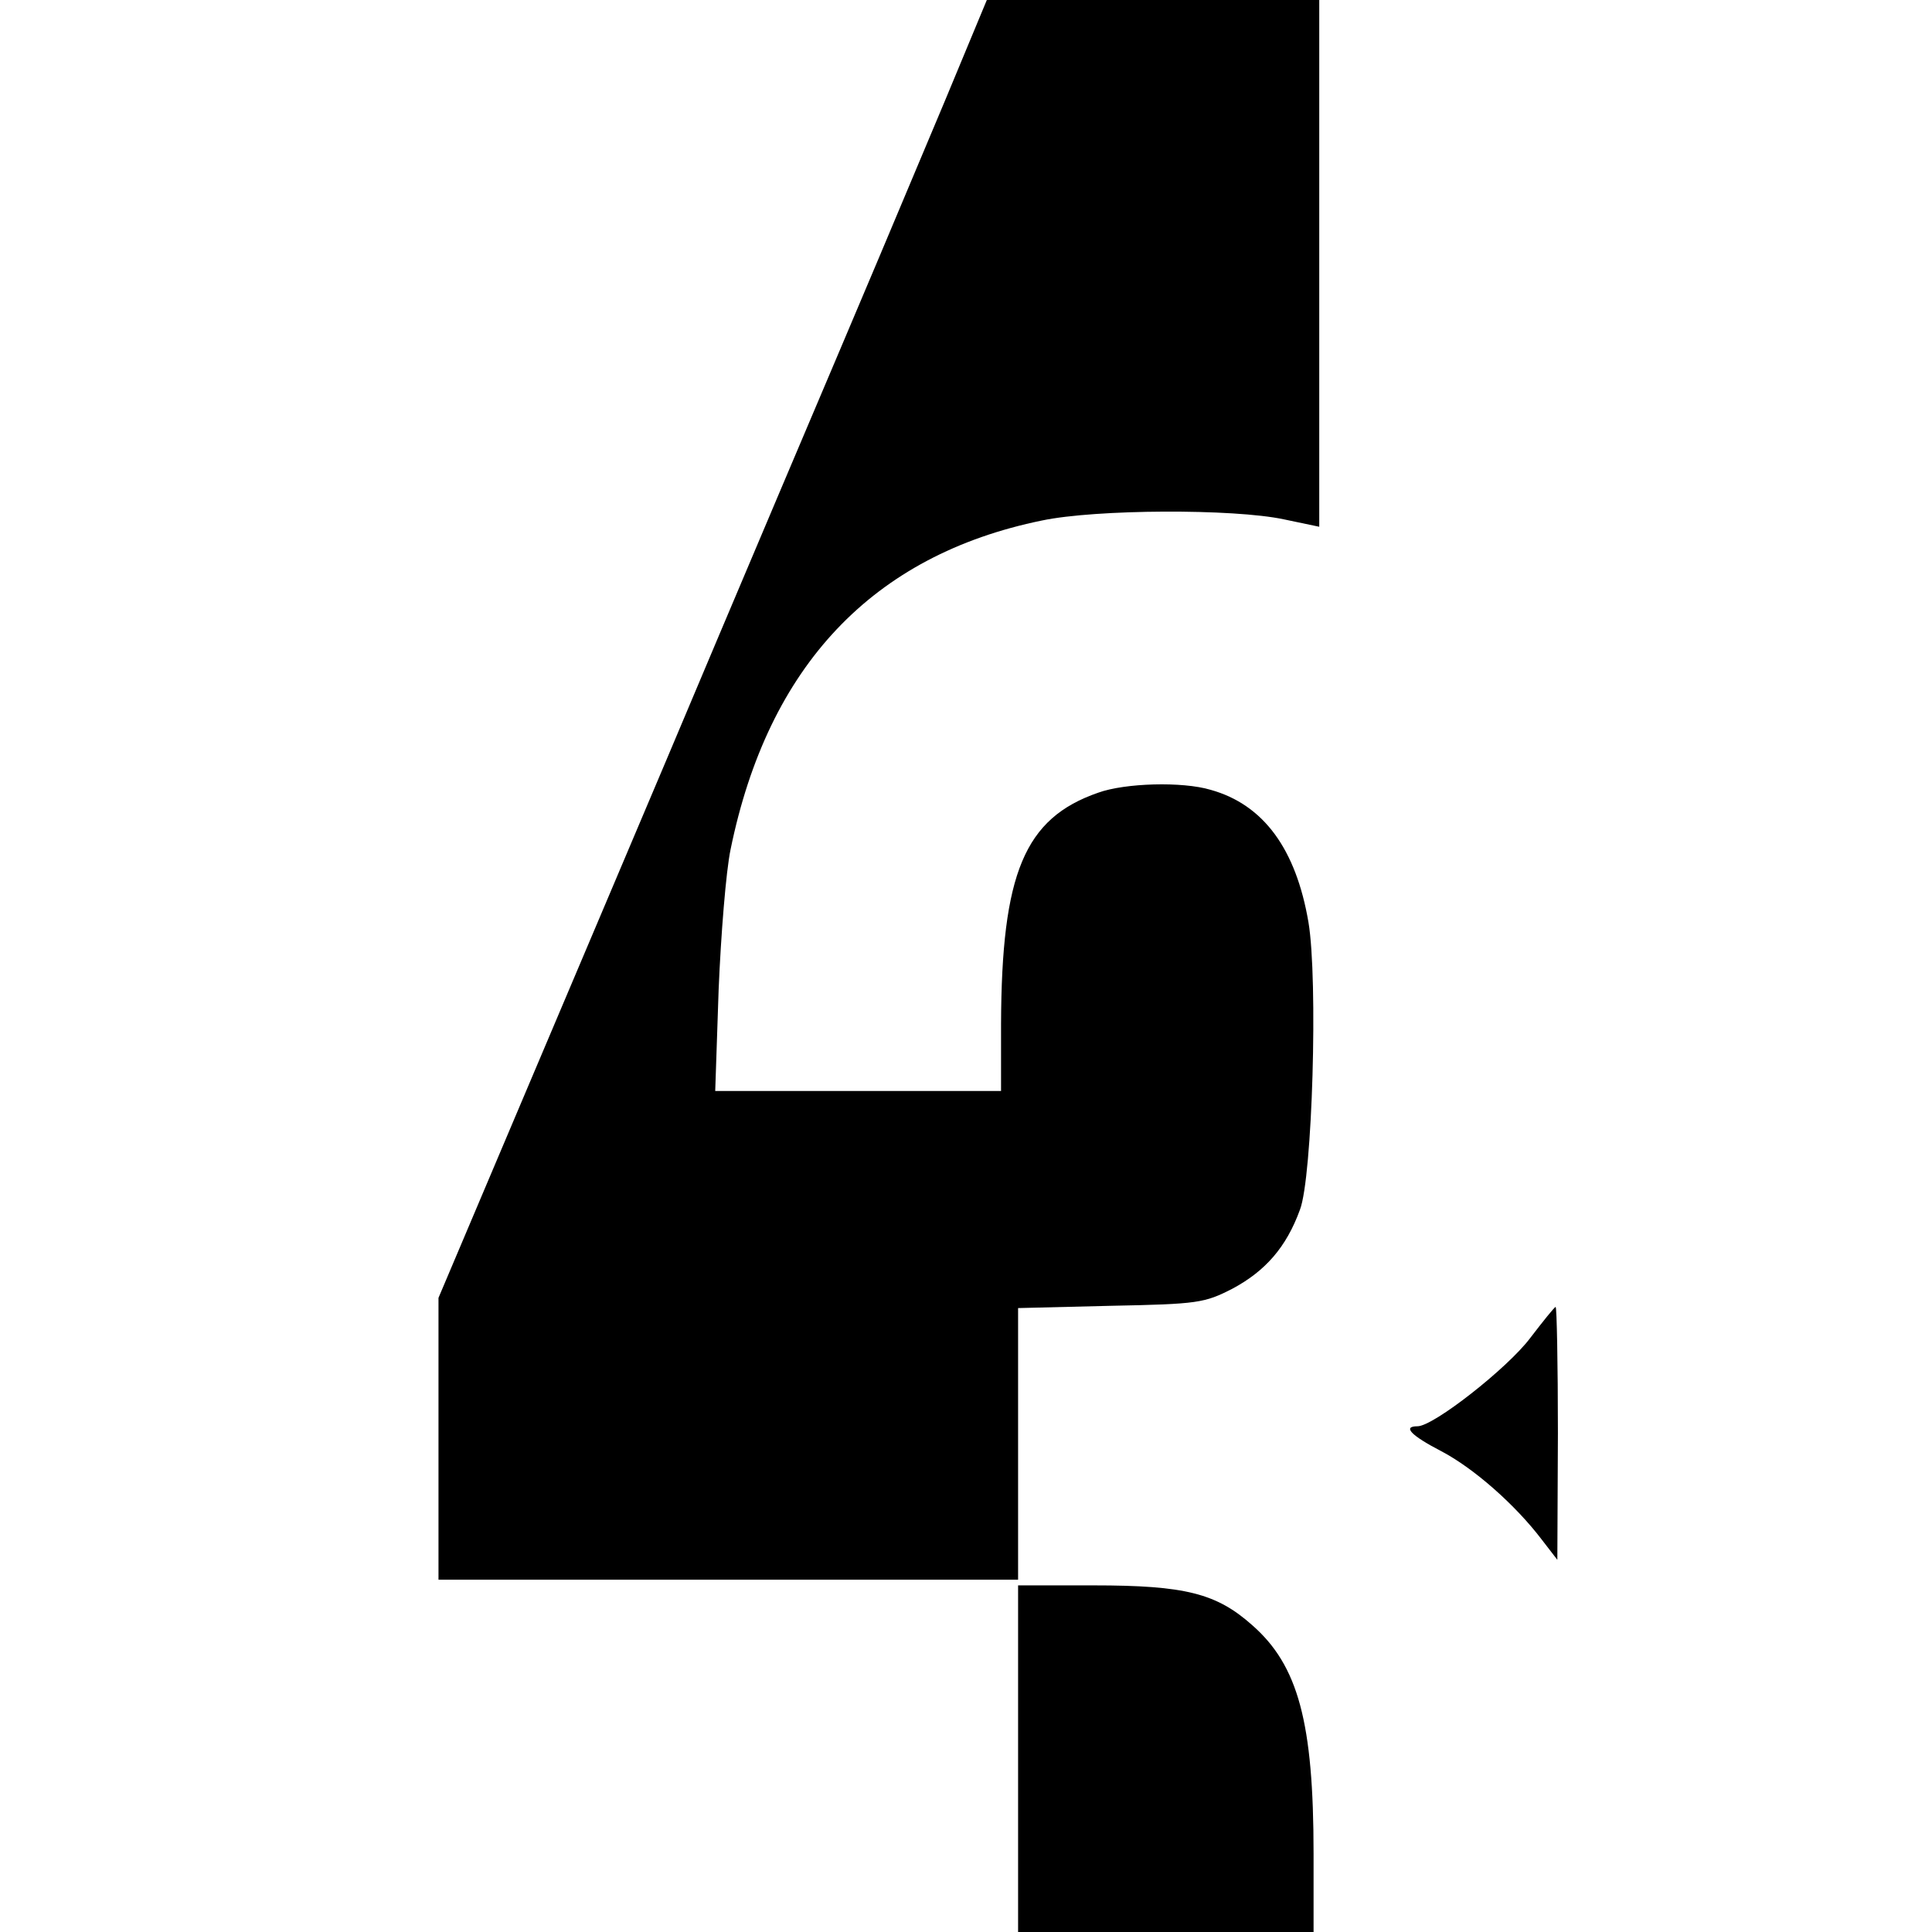
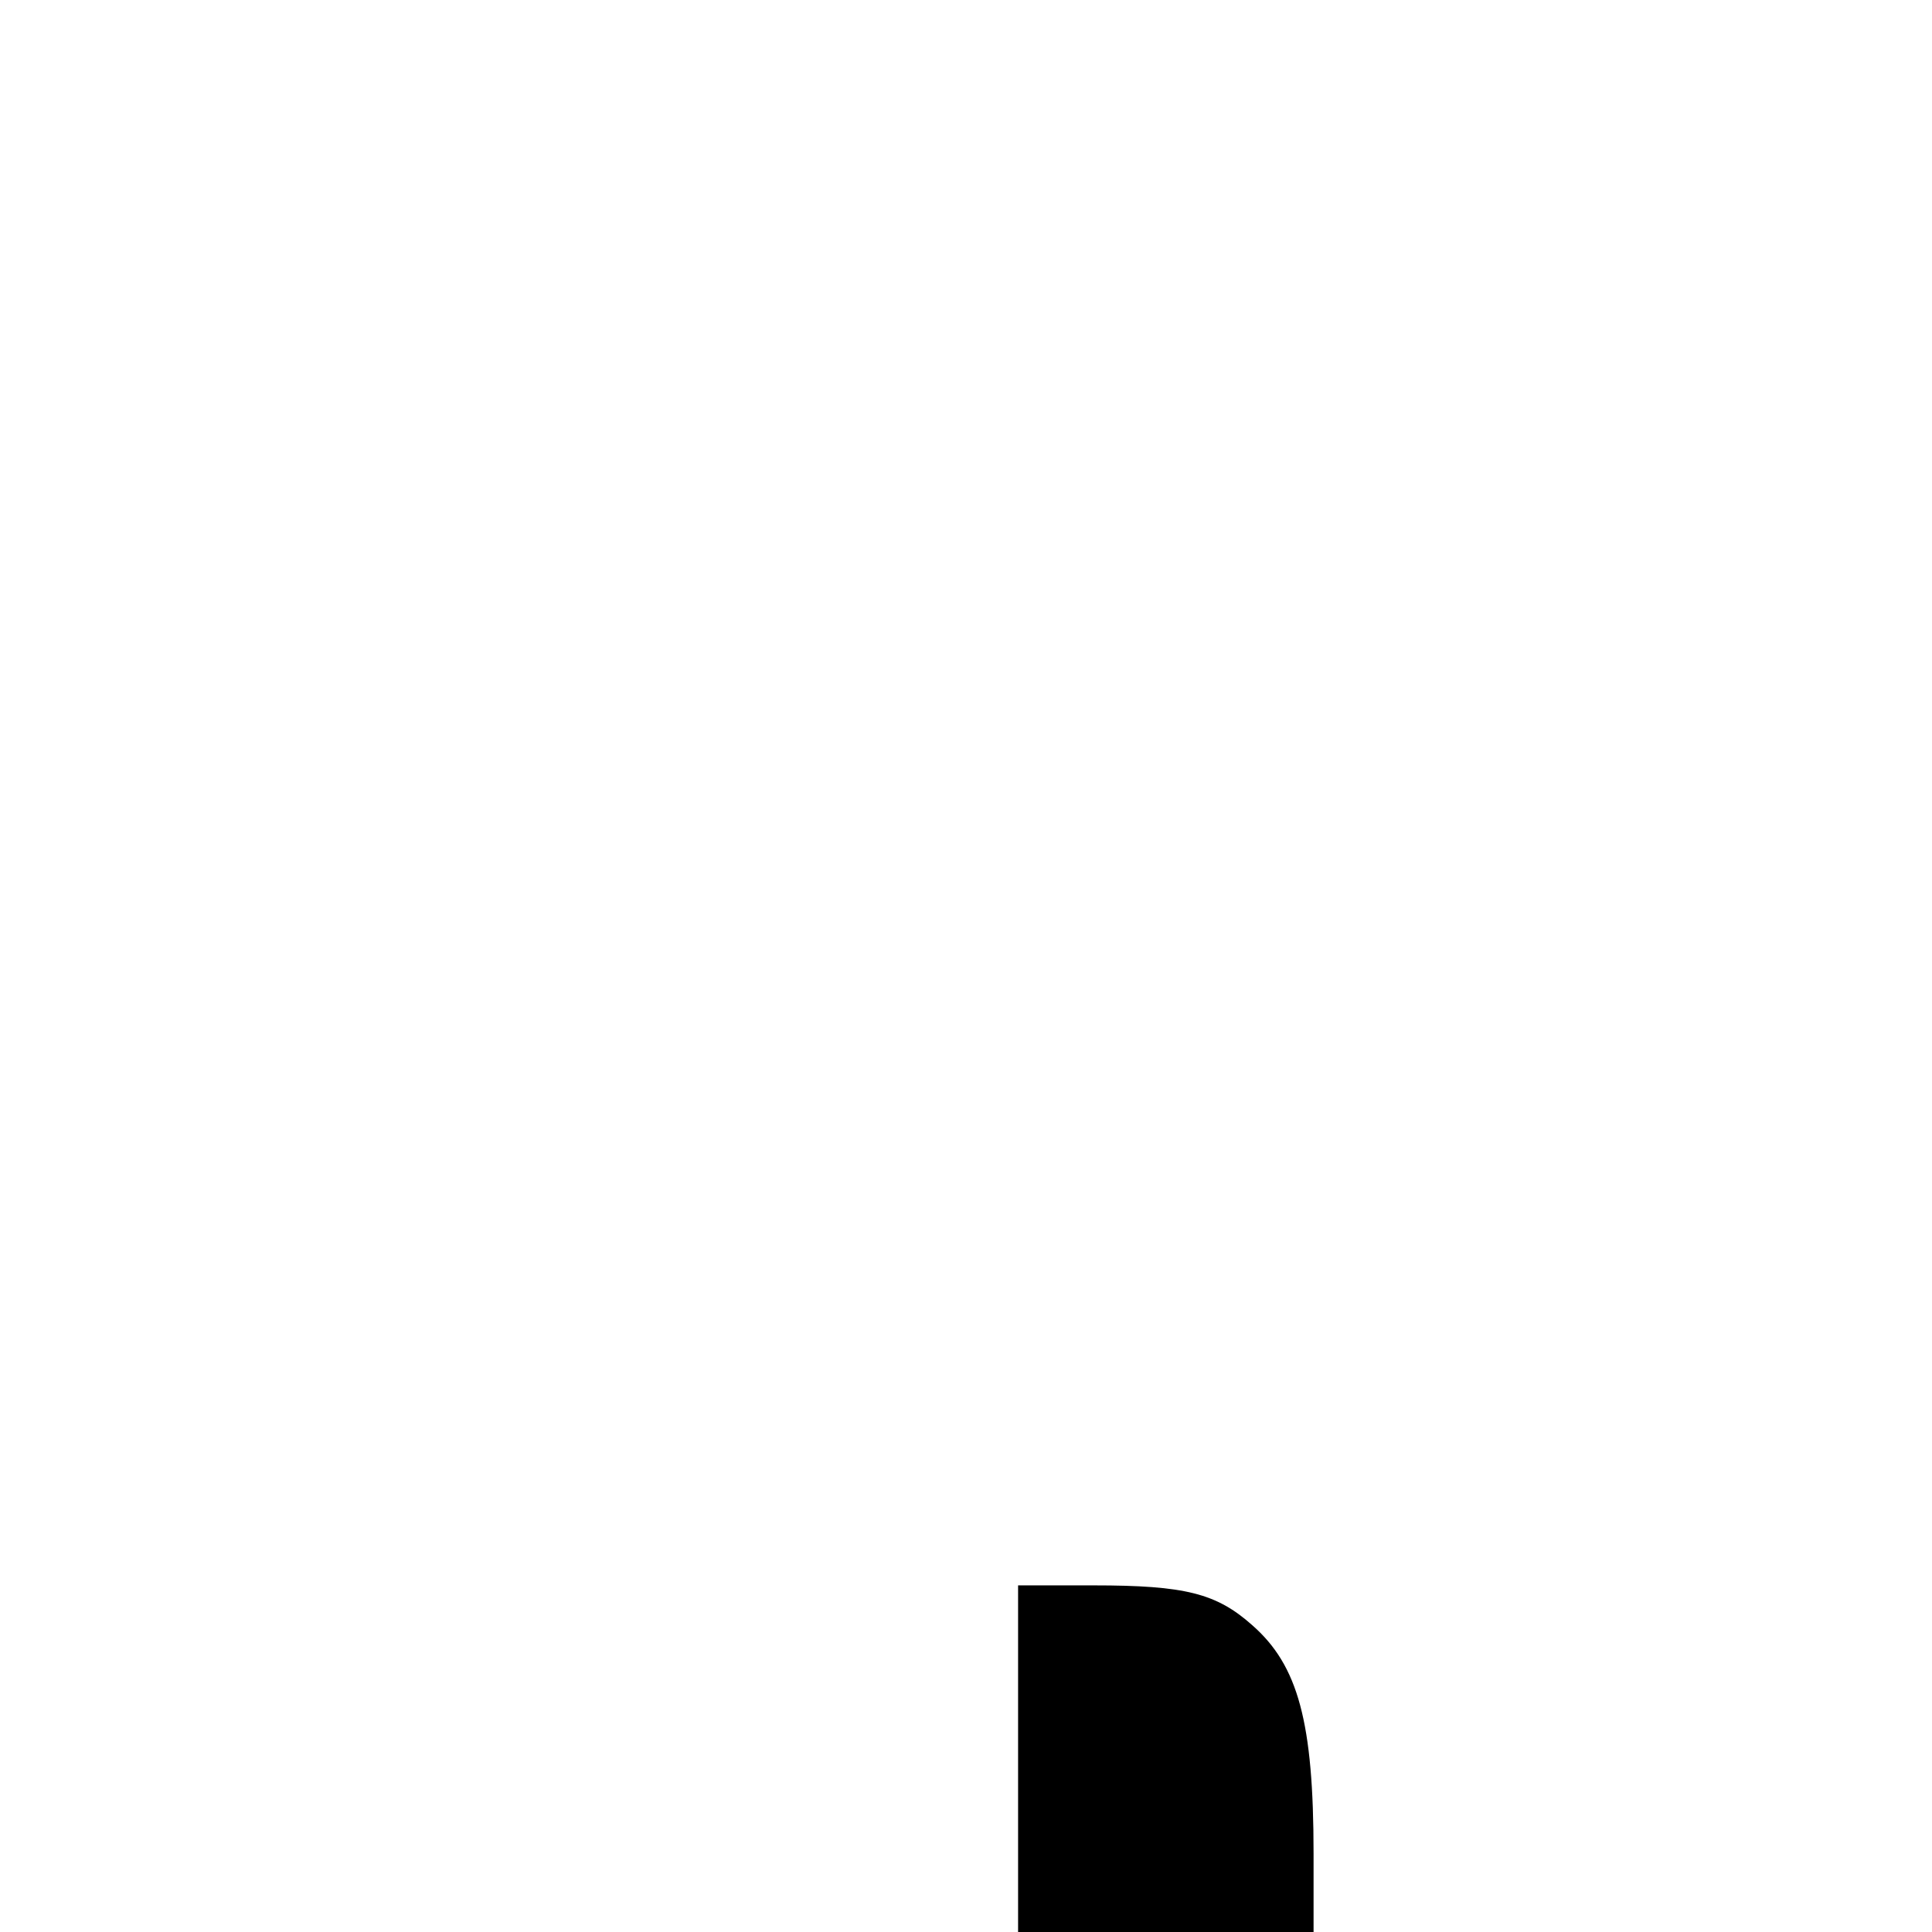
<svg xmlns="http://www.w3.org/2000/svg" id="Layer_1" x="0px" y="0px" viewBox="0 0 510 510" style="enable-background:new 0 0 510 510;" xml:space="preserve">
  <g transform="translate(0,510) scale(0.1,-0.1)">
-     <path d="M2494,4833c-133.5-318-180-429-429-1015.5C1960,3570,1822,3243,1757.5,3090S1531,2556,1399,2244l-241.5-570v-372V930h765 h765v358.5V1647l244.5,6c231,4.5,247.5,7.5,321,45c87,46.5,142.5,109.5,178.5,208.5c33,85.5,48,607.5,22.5,759 c-33,193.5-118.5,310.5-258,349.5c-75,22.5-226.5,18-297-7.5c-195-67.5-255-213-256.5-610.5v-177h-378H1888l9,267 c6,145.5,19.5,313.5,31.5,370.5c99,484.5,375,777,822,868.5c142.5,30,505.5,31.5,639,3l93-19.5v696V5100h-438H2605L2494,4833z" />
-     <path d="M4039,1567.5c-60-79.5-255-232.5-297-232.5c-40.5,0-18-24,63-66c85.5-45,195-141,265.5-234l40.5-52.5l1.5,334.5 c0,183-3,333-6,333S4073.5,1612.5,4039,1567.5z" />
    <path d="M2687.5,457.5V0h390h390v207c0,346.5-40.5,496.5-162,603c-94.5,84-177,105-418.5,105h-199.5V457.5z" />
  </g>
</svg>